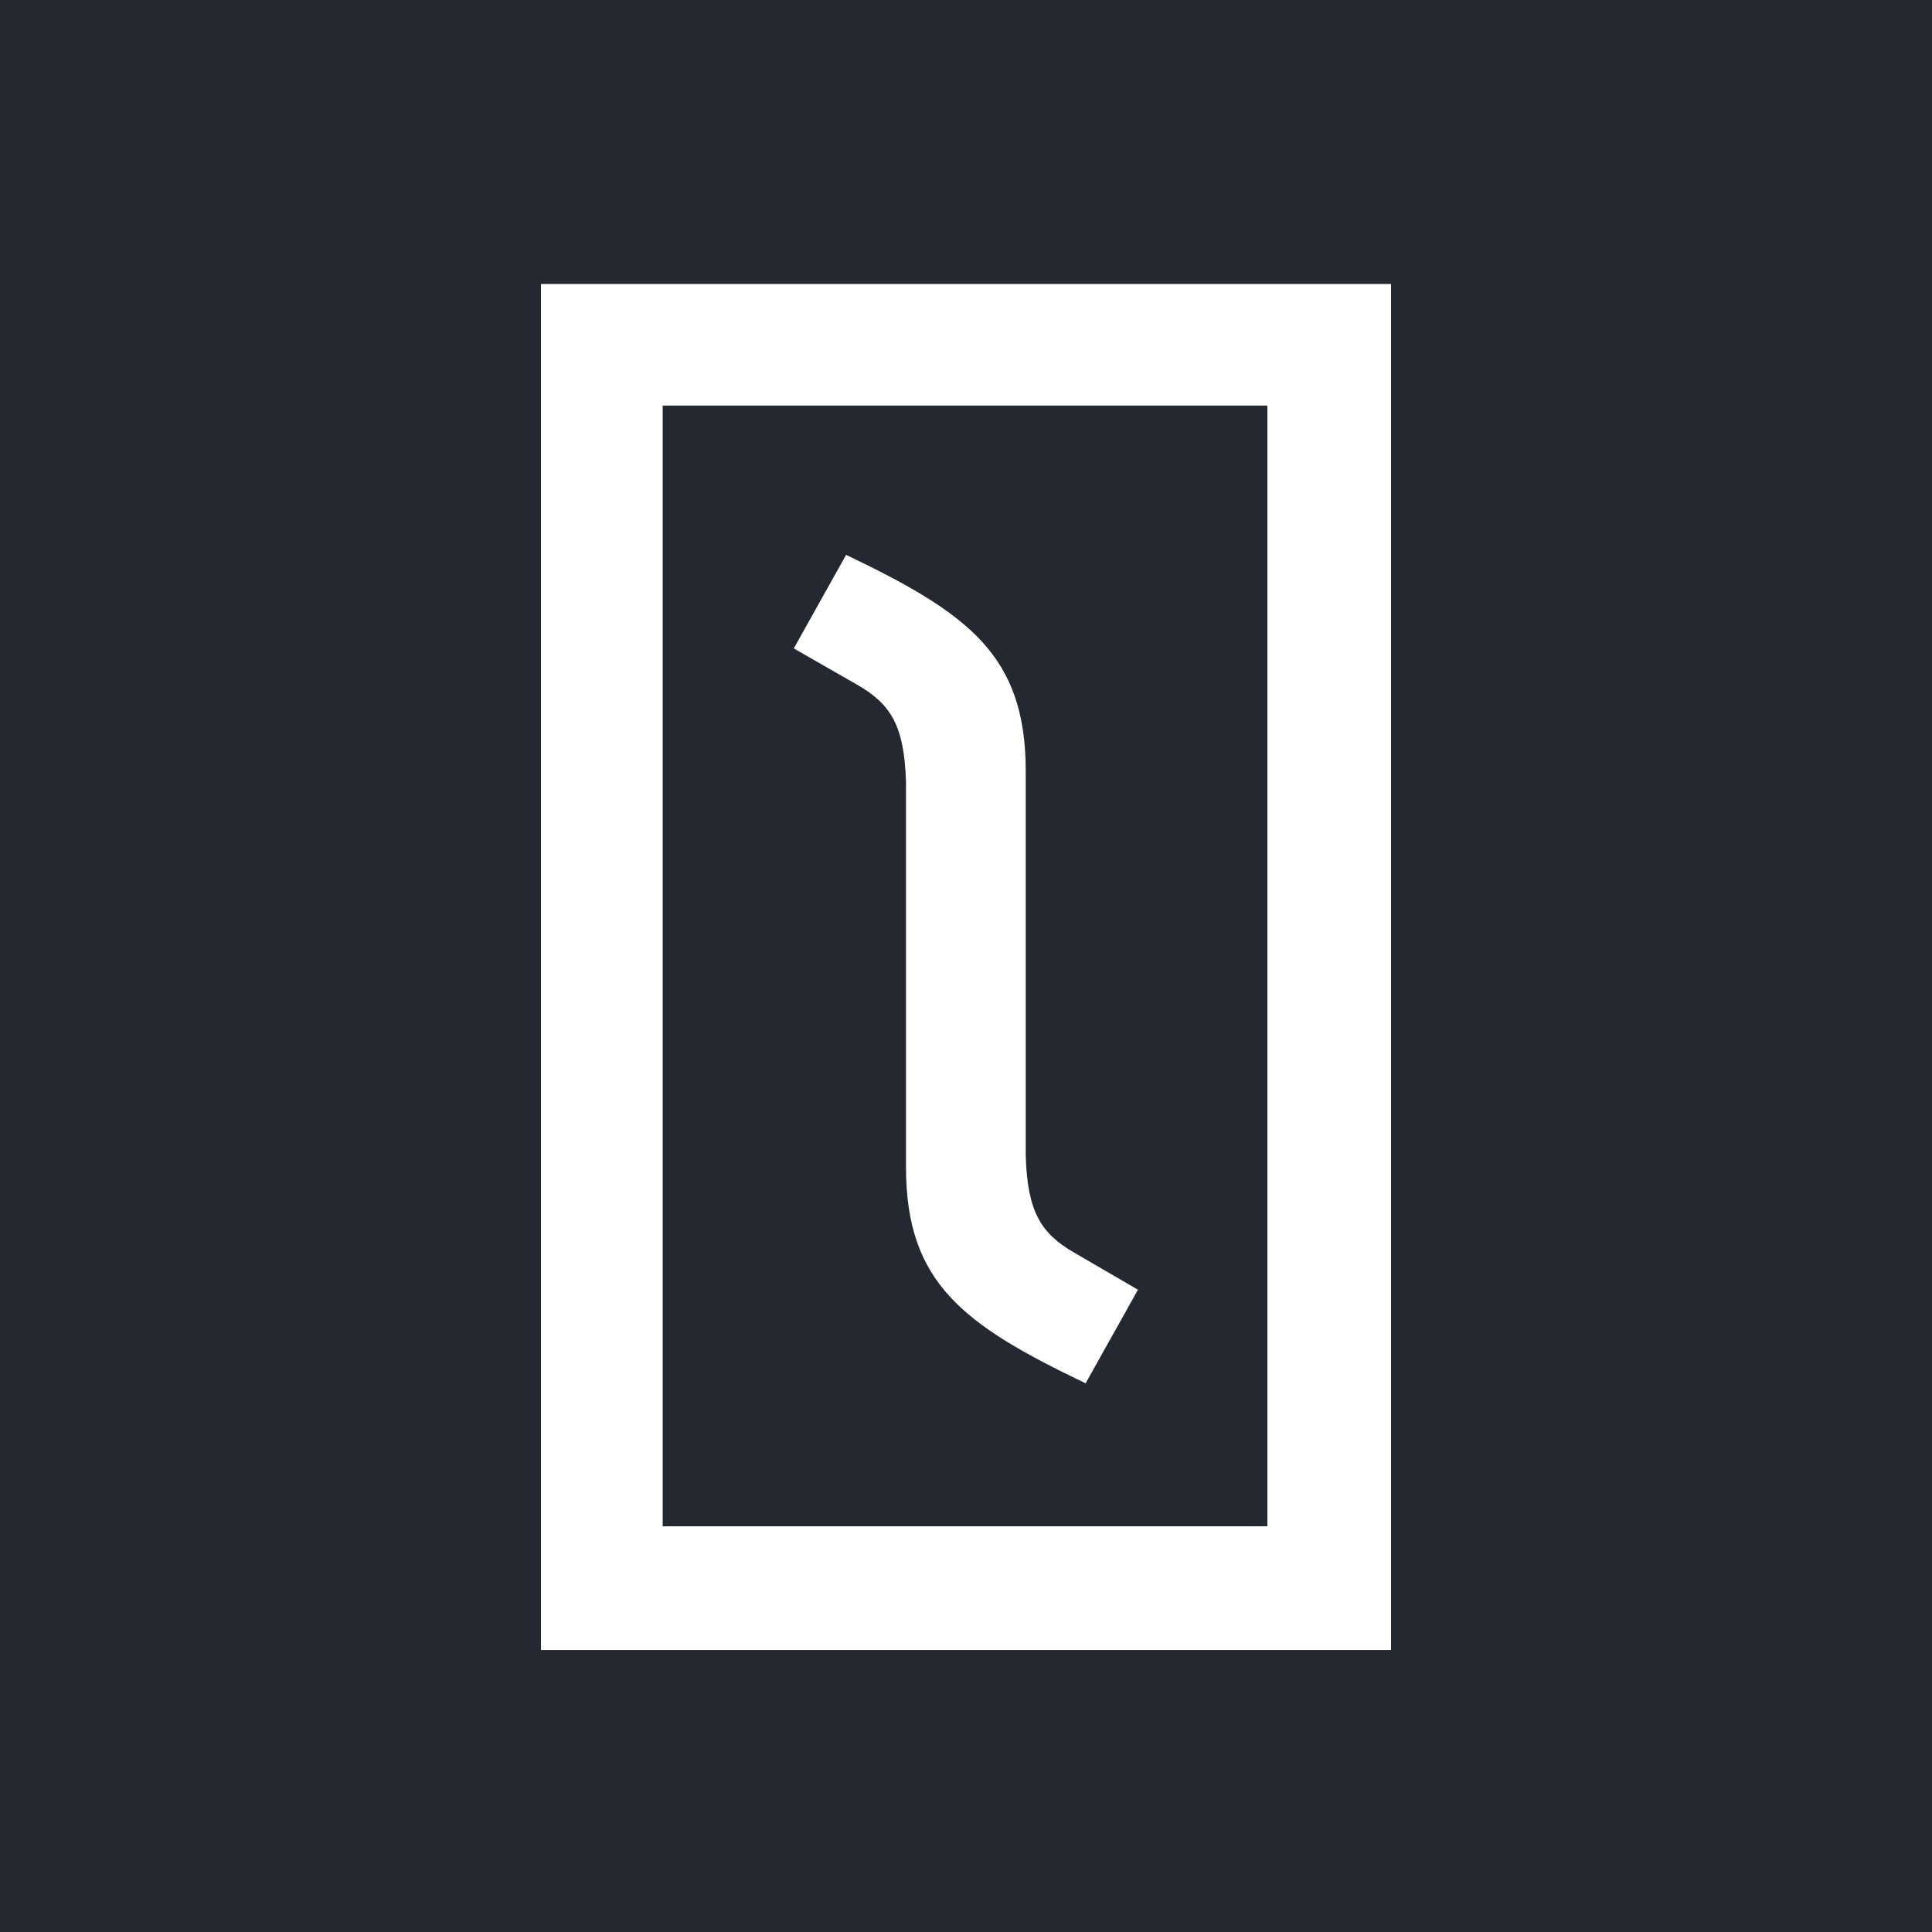
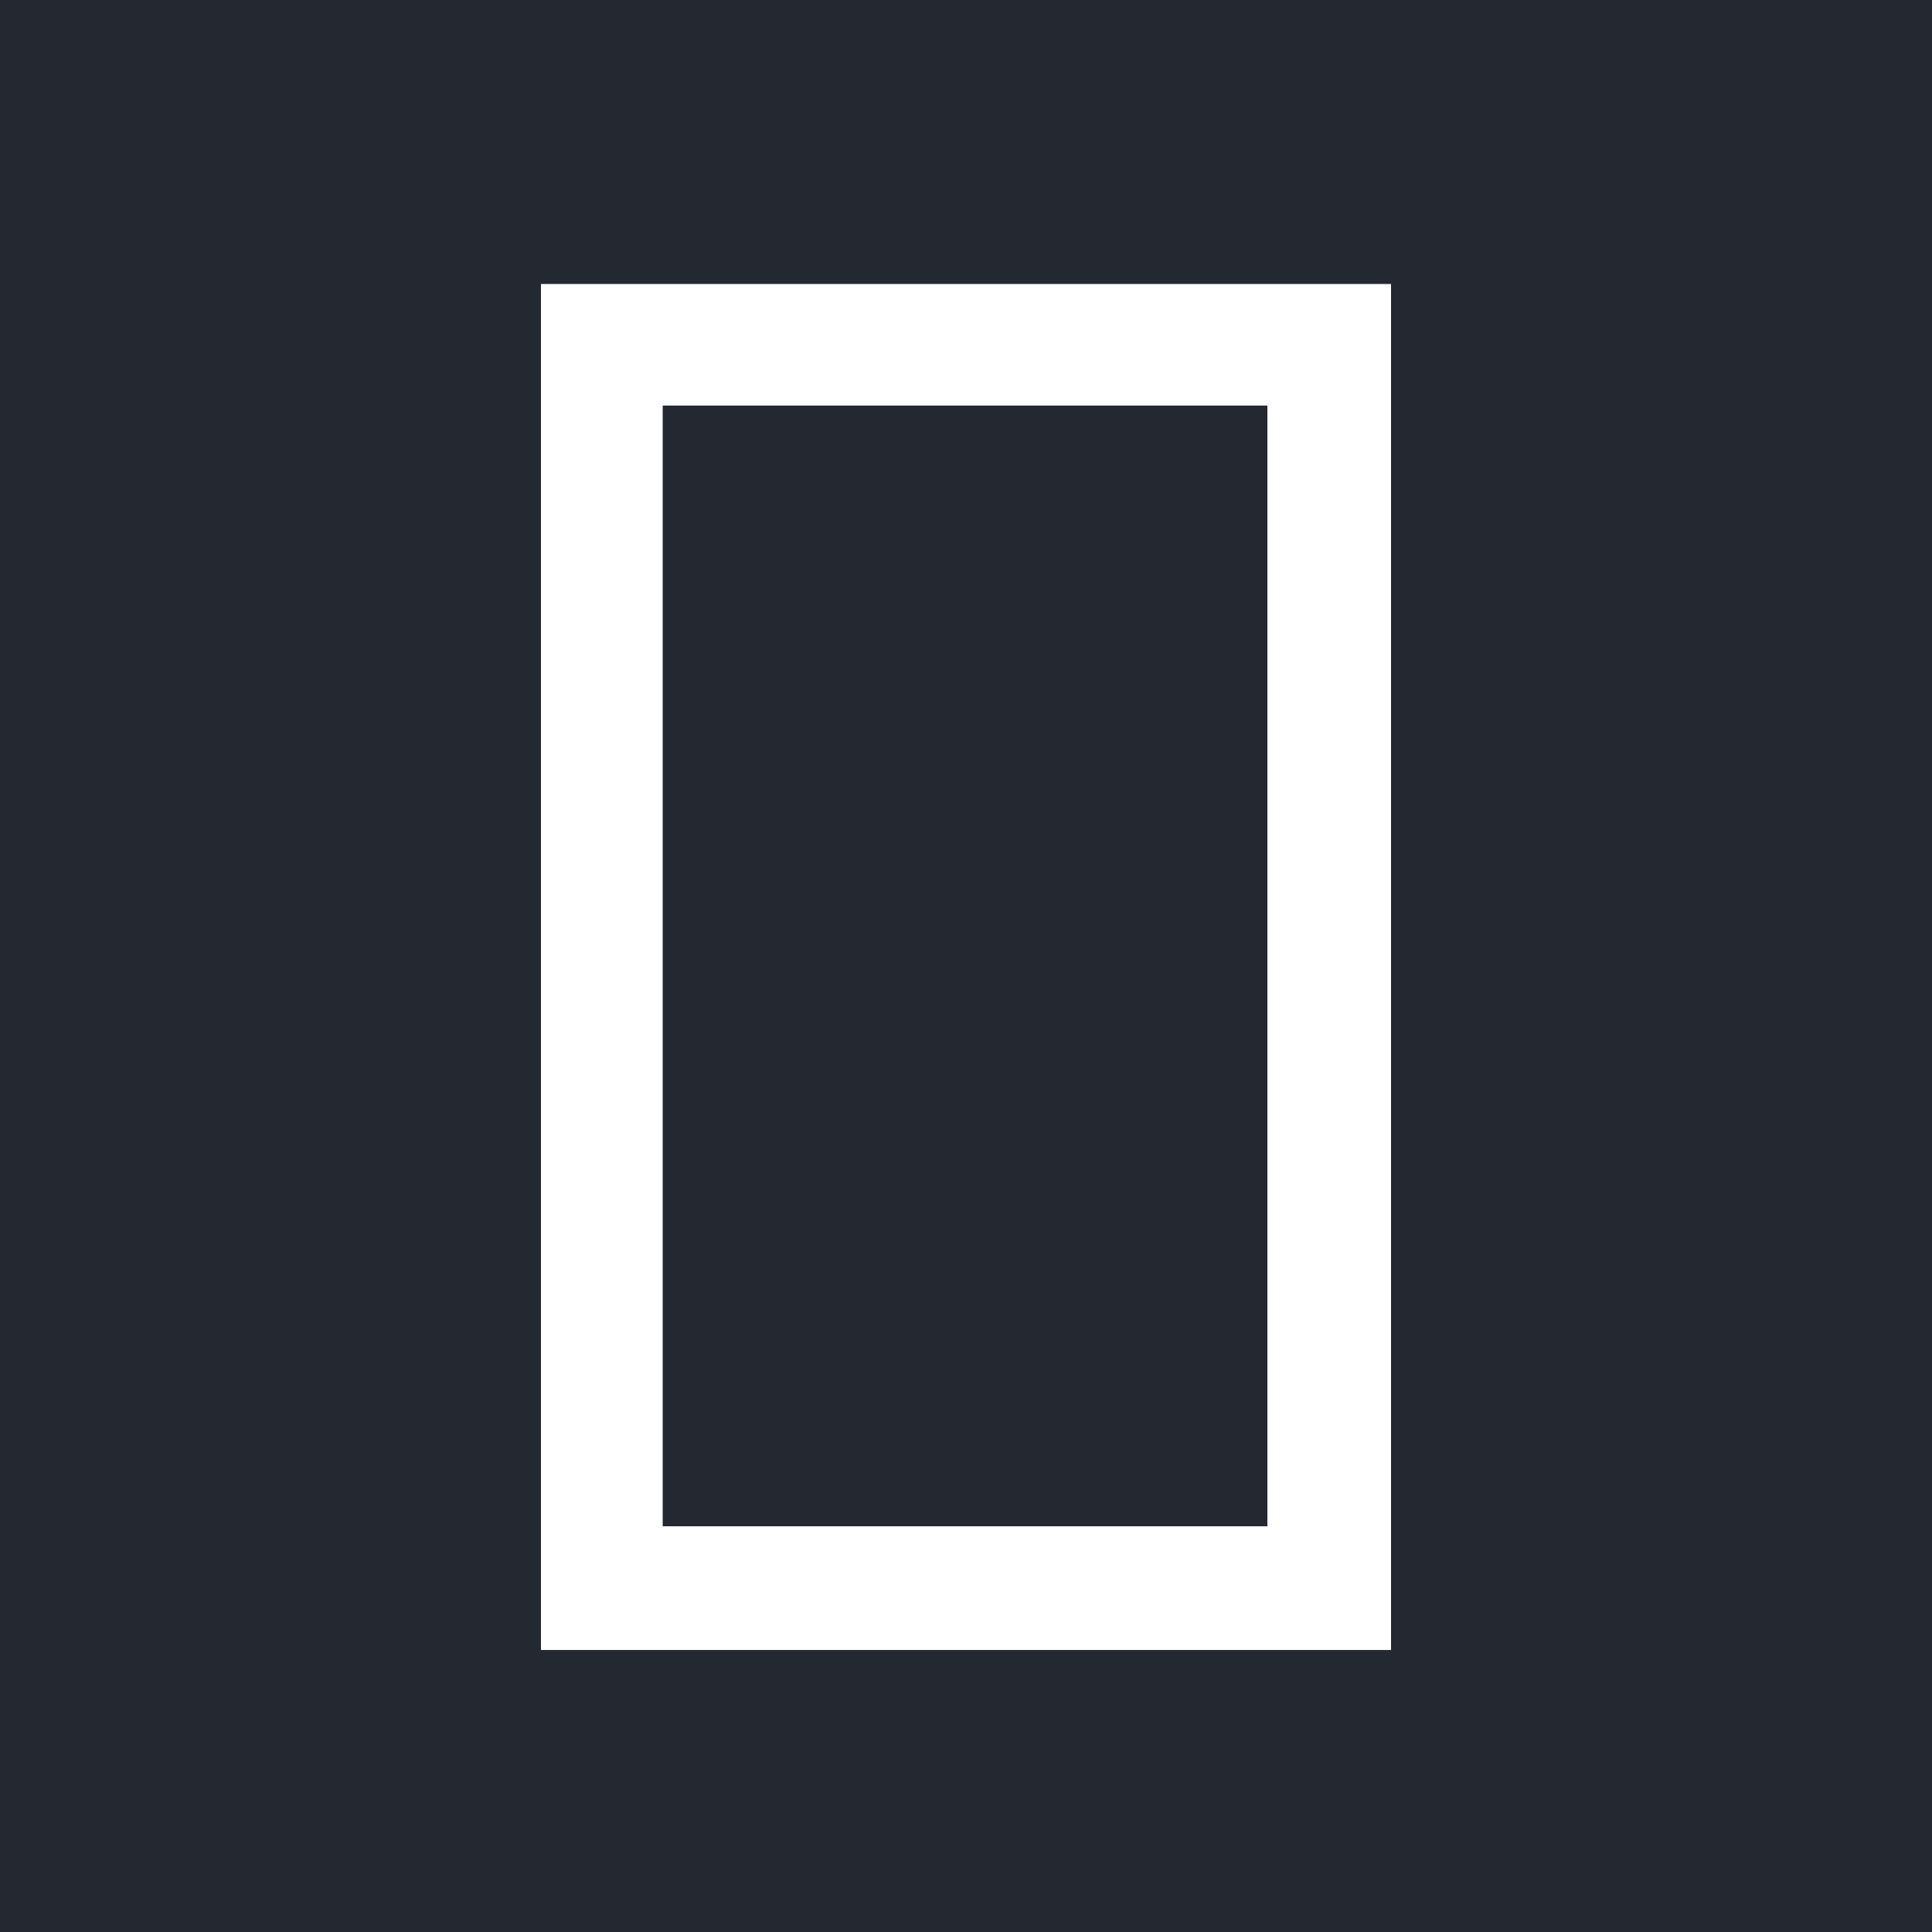
<svg xmlns="http://www.w3.org/2000/svg" viewBox="0 0 512 512">
  <title>Solidus Avatar</title>
  <rect width="512" height="512" fill="#242830" />
  <path d="M143.36,75.26v362H368.64v-362ZM335.87,404.48H175.62v-297H335.87Z" fill="#fff" />
-   <path d="M240.1,207.13V309.28c0,30.66,15.09,41.75,47.6,57.31l13.87-24.8-16.95-9.86c-8.78-5.09-12.32-10.79-12.79-25.58v-102c0-30.66-15.1-41.75-47.6-57.31l-13.87,24.8,16.95,9.71C236.09,186.64,239.63,192.34,240.1,207.13Z" fill="#fff" />
</svg>